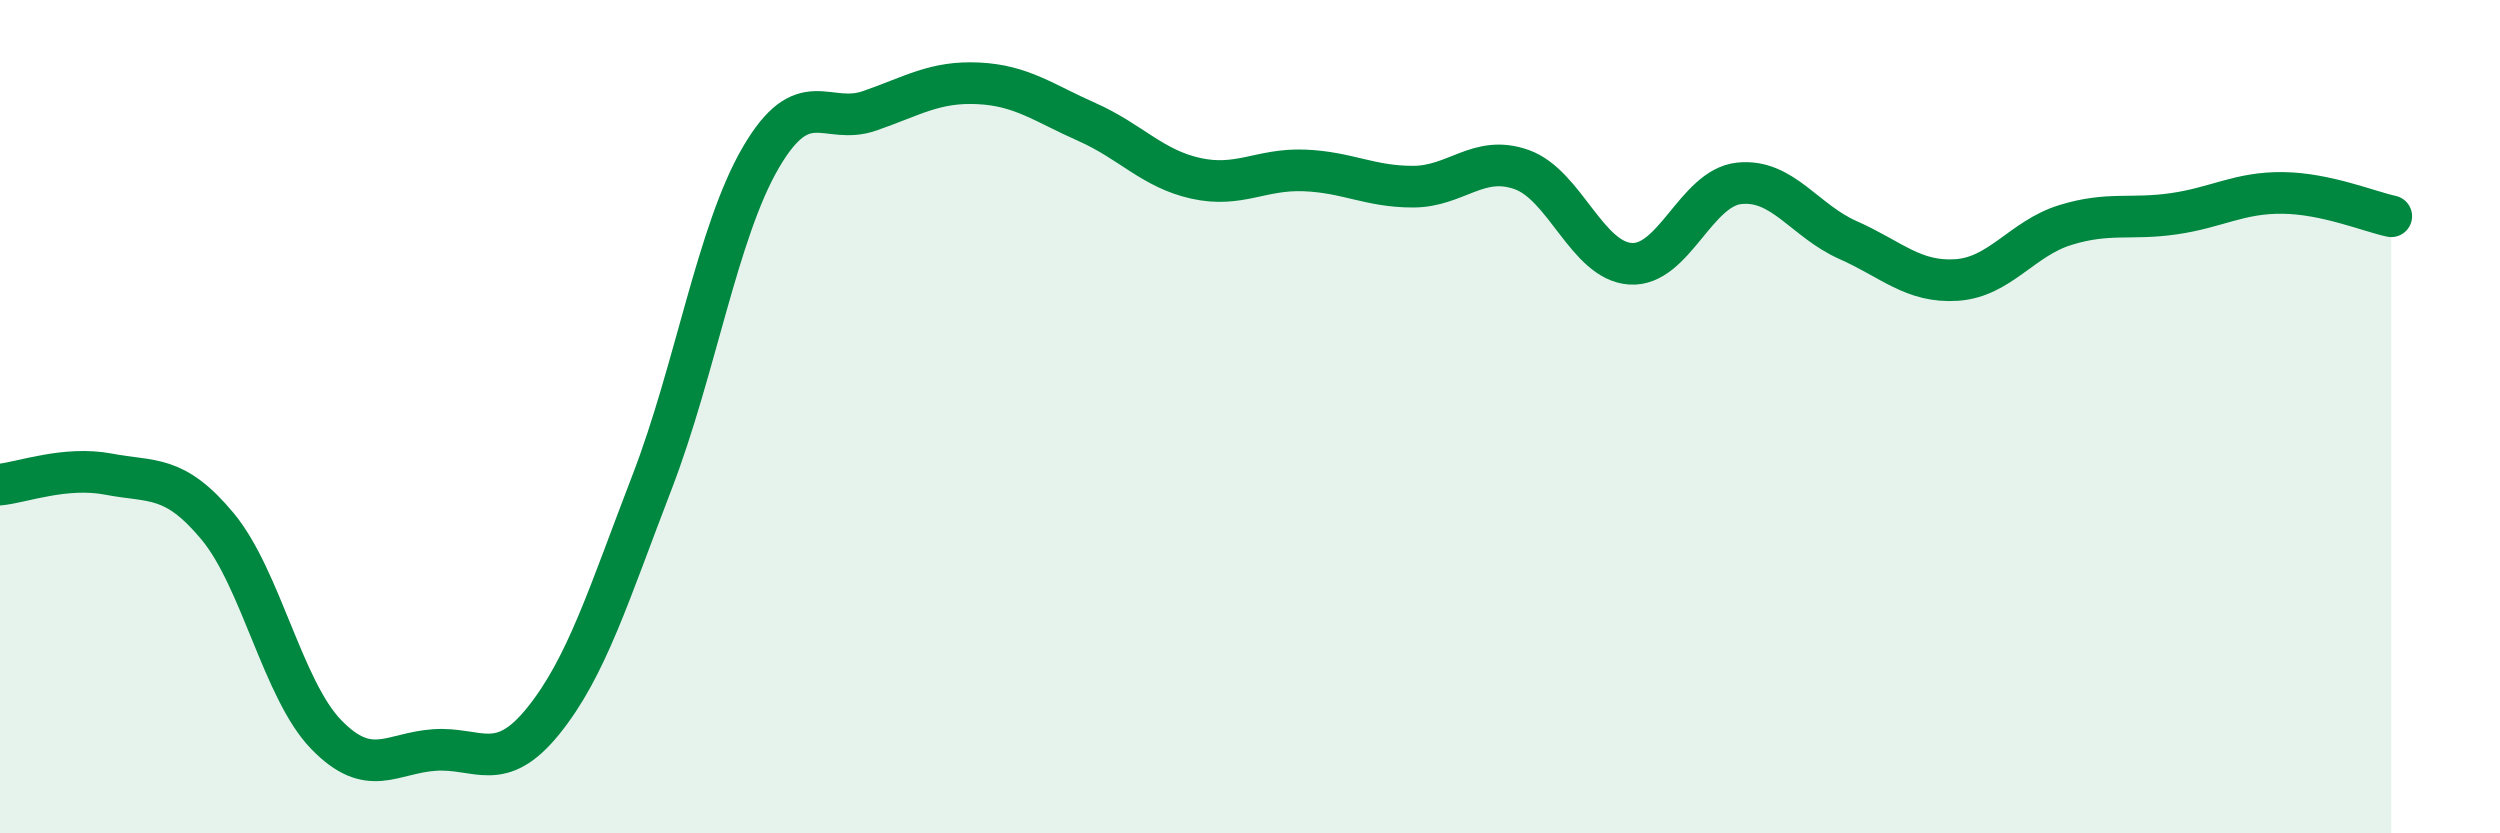
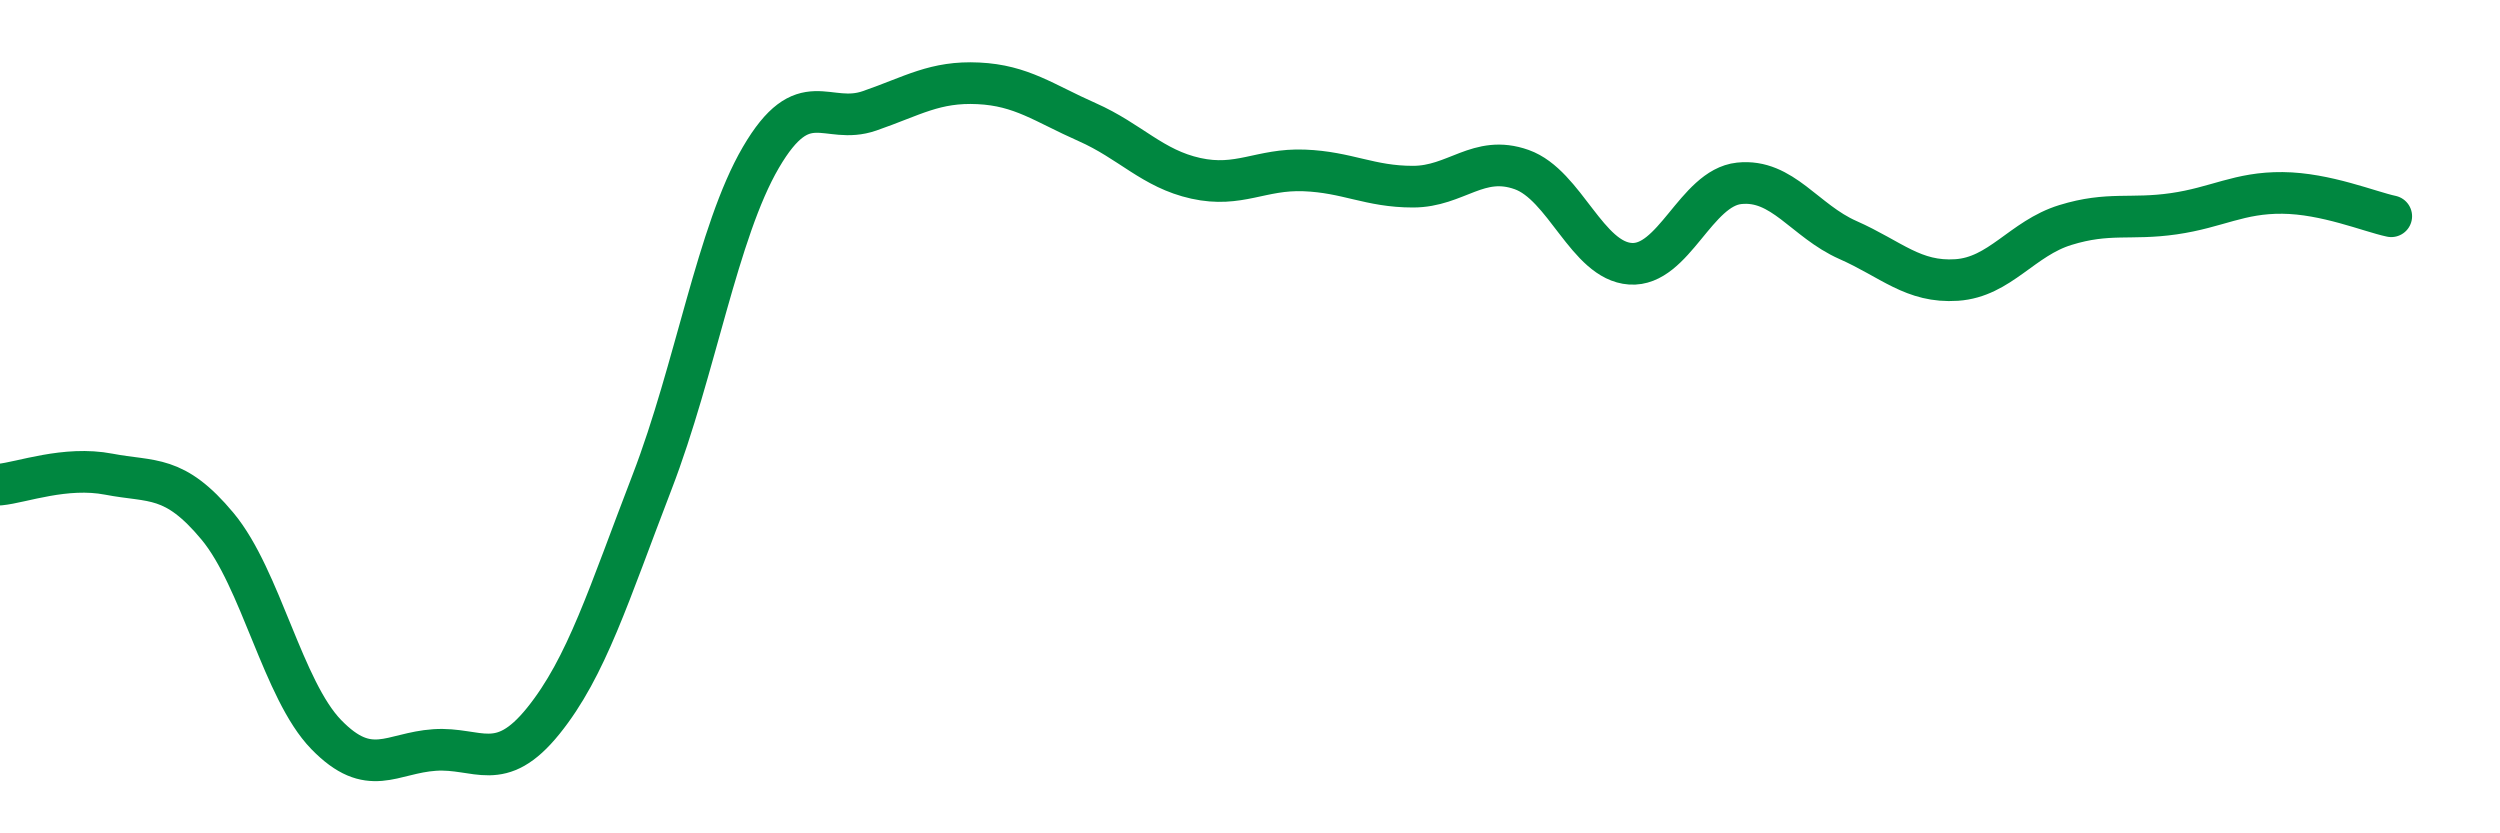
<svg xmlns="http://www.w3.org/2000/svg" width="60" height="20" viewBox="0 0 60 20">
-   <path d="M 0,11.63 C 0.52,11.58 1.57,11.18 2.61,11.38 C 3.65,11.58 4.18,11.38 5.22,12.63 C 6.26,13.88 6.79,16.56 7.83,17.63 C 8.87,18.7 9.39,18.07 10.43,18 C 11.47,17.93 12,18.59 13.04,17.3 C 14.08,16.01 14.61,14.27 15.65,11.57 C 16.69,8.87 17.22,5.56 18.26,3.78 C 19.3,2 19.83,3.02 20.87,2.66 C 21.91,2.3 22.44,1.95 23.48,2 C 24.52,2.05 25.05,2.47 26.09,2.93 C 27.13,3.39 27.66,4.05 28.7,4.28 C 29.74,4.51 30.26,4.05 31.3,4.09 C 32.34,4.13 32.87,4.48 33.91,4.48 C 34.95,4.48 35.48,3.7 36.52,4.07 C 37.56,4.44 38.09,6.26 39.13,6.33 C 40.17,6.4 40.7,4.51 41.74,4.4 C 42.78,4.29 43.31,5.3 44.35,5.76 C 45.39,6.22 45.92,6.79 46.96,6.72 C 48,6.65 48.53,5.72 49.57,5.4 C 50.61,5.08 51.13,5.28 52.17,5.13 C 53.21,4.98 53.74,4.62 54.78,4.63 C 55.82,4.64 56.87,5.08 57.39,5.19L57.39 20L0 20Z" fill="#008740" opacity="0.1" stroke-linecap="round" stroke-linejoin="round" />
  <path d="M 0,11.63 C 0.52,11.58 1.57,11.18 2.61,11.38 C 3.65,11.58 4.18,11.38 5.22,12.63 C 6.26,13.88 6.79,16.56 7.83,17.63 C 8.87,18.7 9.39,18.07 10.43,18 C 11.47,17.93 12,18.59 13.04,17.3 C 14.08,16.01 14.61,14.27 15.65,11.57 C 16.69,8.87 17.22,5.56 18.26,3.78 C 19.3,2 19.83,3.02 20.87,2.66 C 21.91,2.3 22.44,1.95 23.48,2 C 24.52,2.05 25.05,2.47 26.09,2.93 C 27.13,3.39 27.66,4.05 28.7,4.28 C 29.74,4.51 30.26,4.05 31.3,4.09 C 32.34,4.13 32.87,4.48 33.91,4.48 C 34.95,4.48 35.48,3.7 36.52,4.07 C 37.56,4.44 38.09,6.26 39.13,6.33 C 40.17,6.4 40.7,4.51 41.74,4.4 C 42.78,4.29 43.31,5.3 44.35,5.76 C 45.39,6.22 45.92,6.79 46.96,6.72 C 48,6.65 48.53,5.72 49.57,5.4 C 50.61,5.08 51.13,5.28 52.17,5.13 C 53.21,4.98 53.74,4.62 54.78,4.63 C 55.82,4.64 56.87,5.08 57.39,5.19" stroke="#008740" stroke-width="1" fill="none" stroke-linecap="round" stroke-linejoin="round" />
</svg>